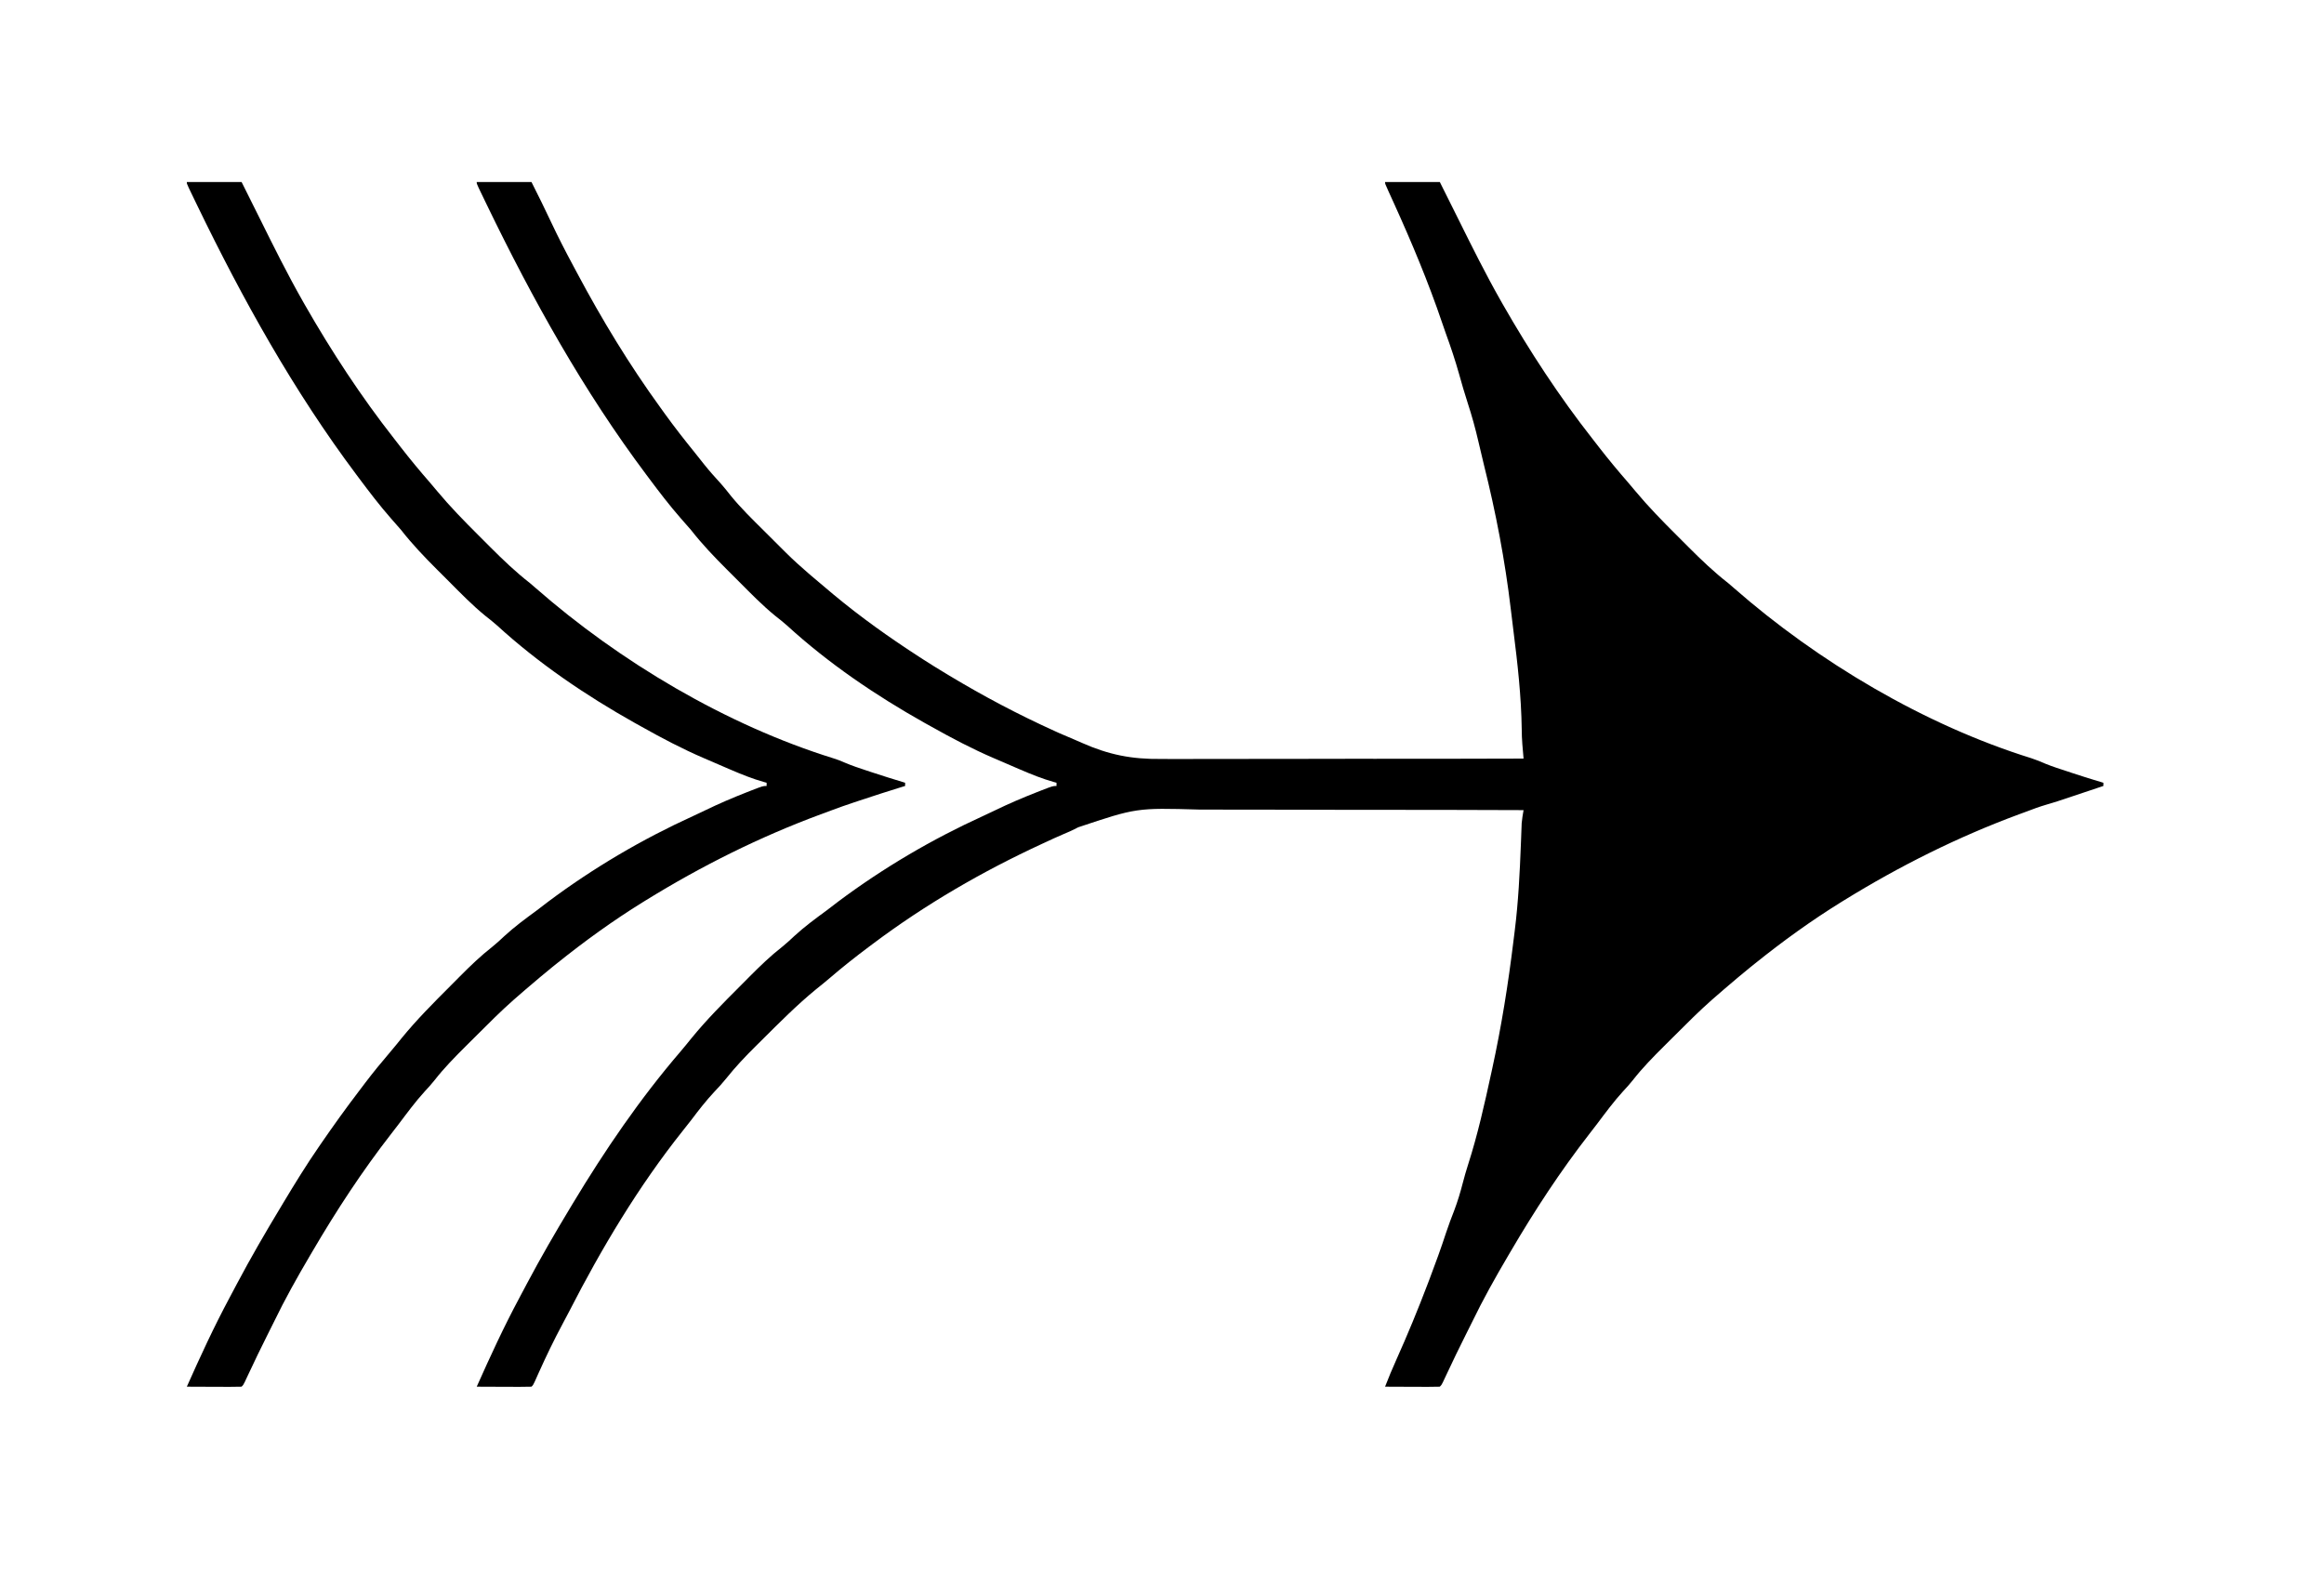
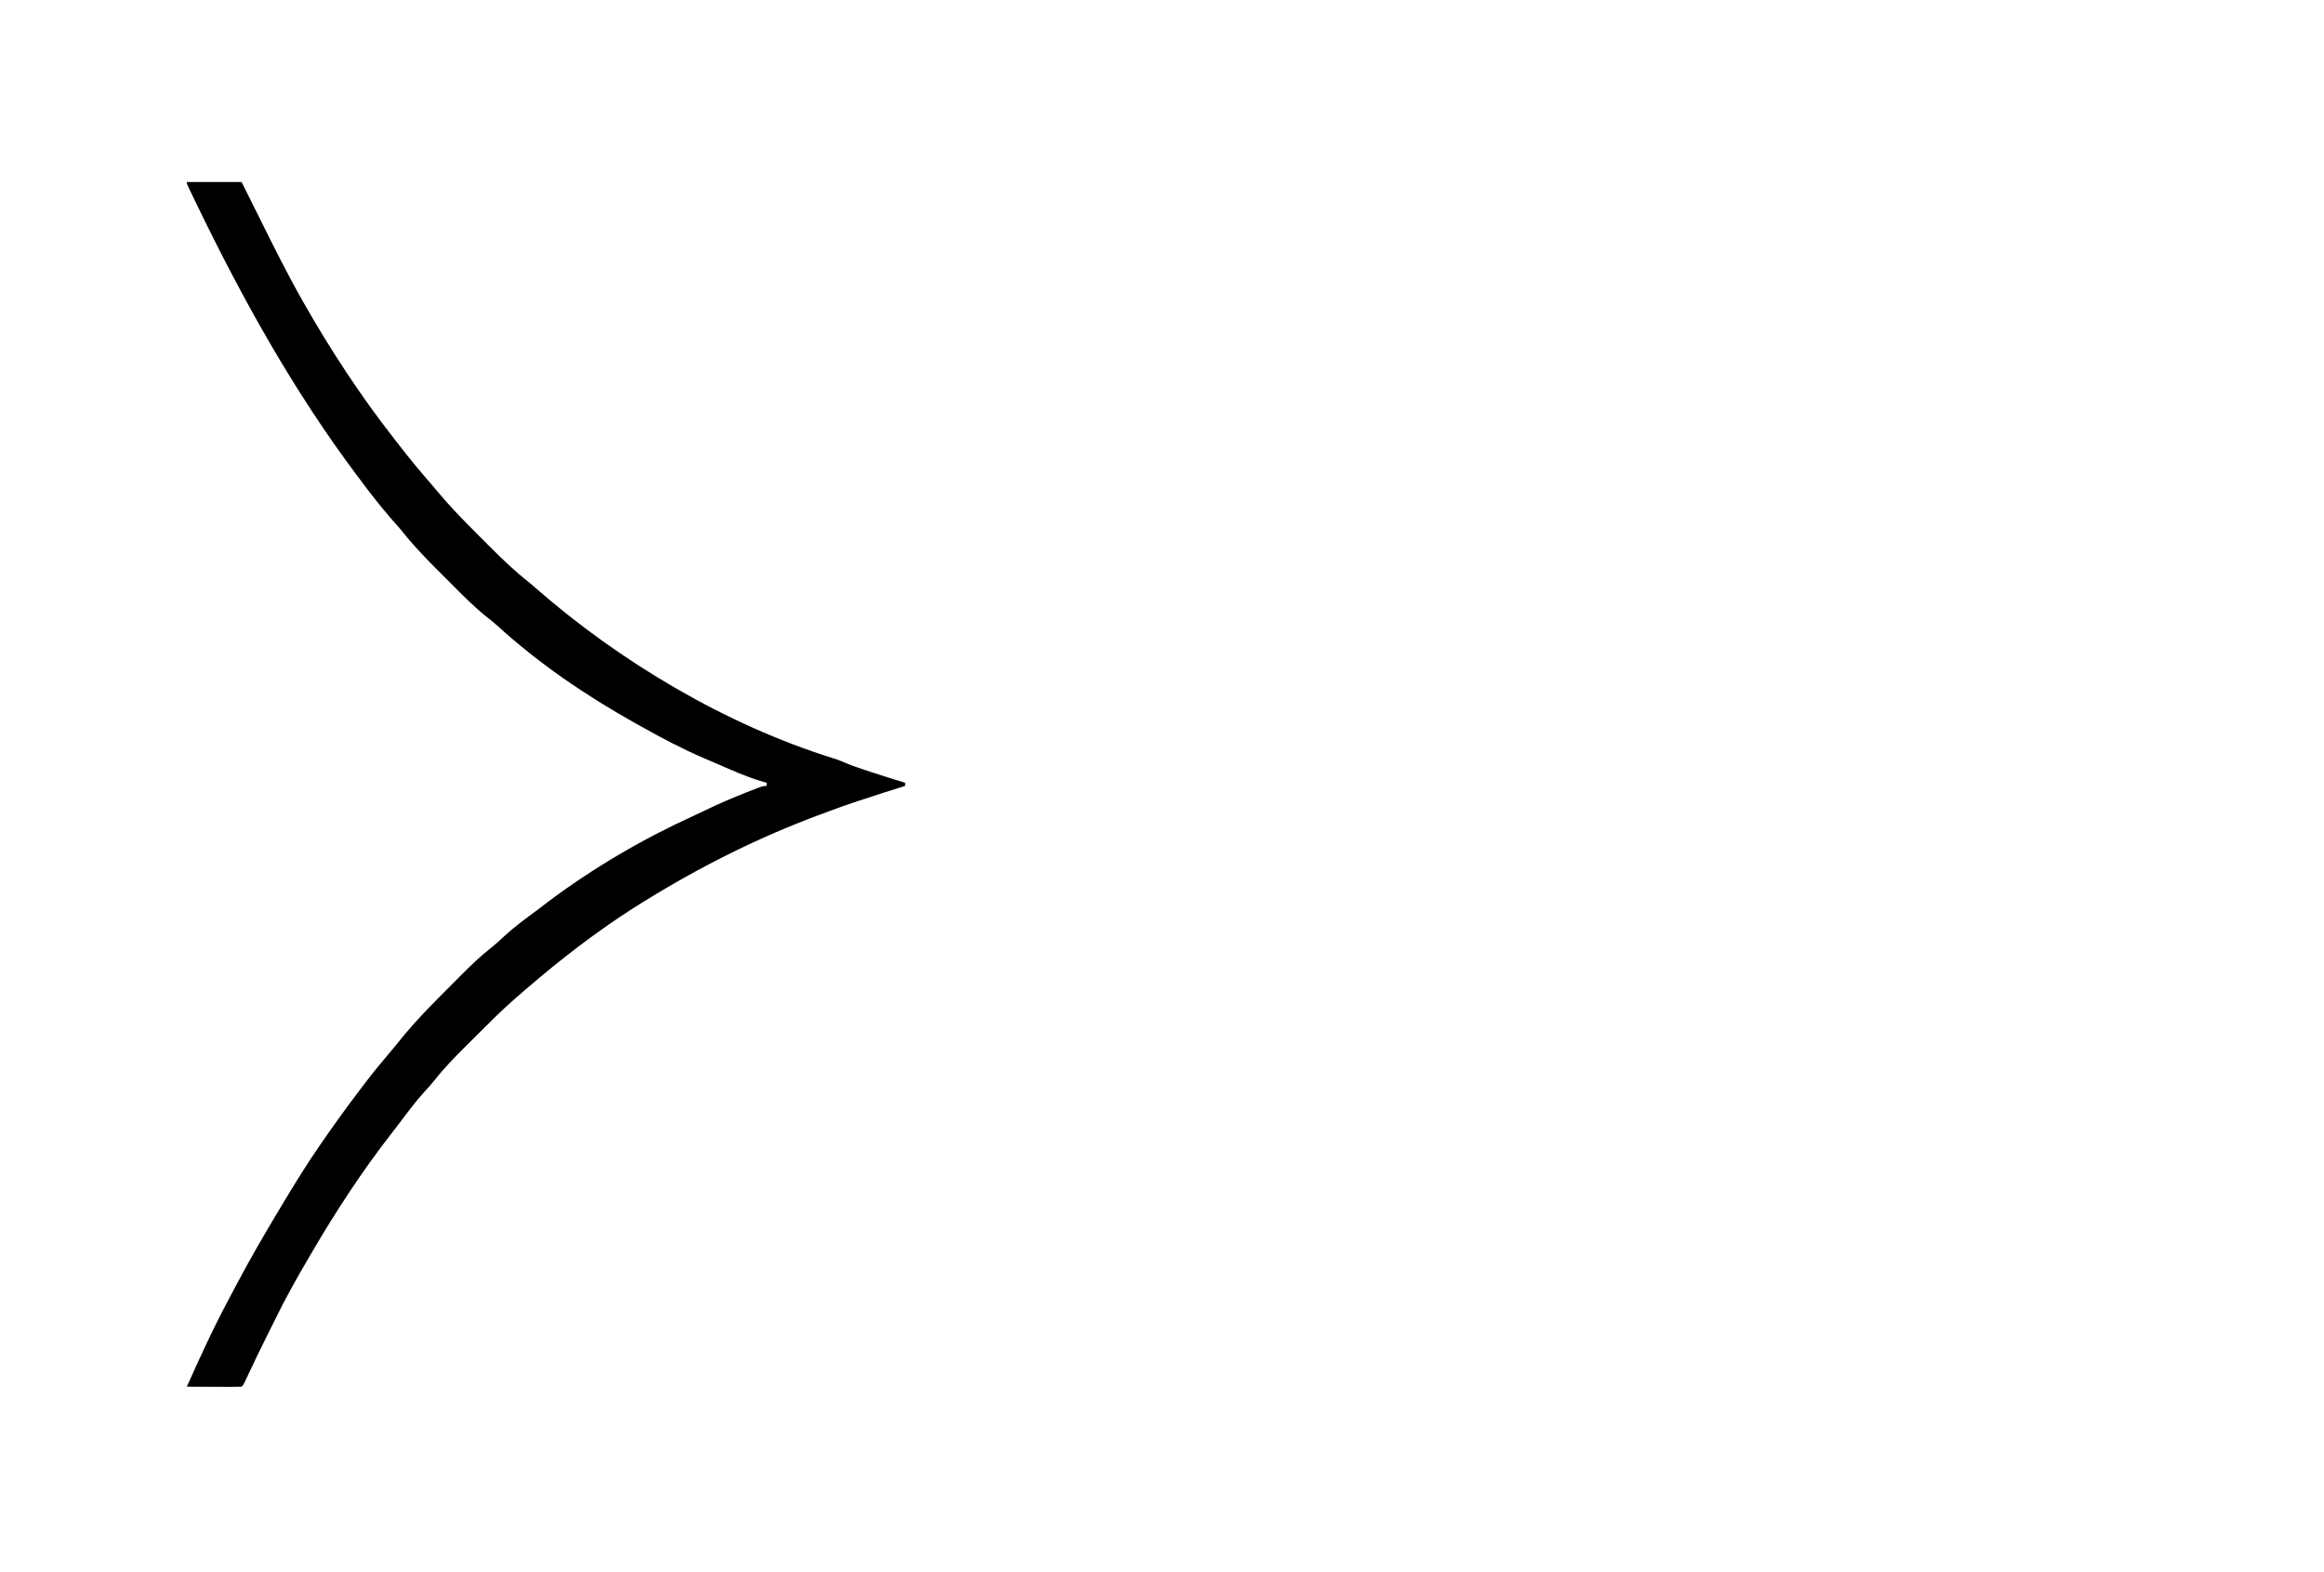
<svg xmlns="http://www.w3.org/2000/svg" version="1.1" width="1443" height="976">
-   <path d="M0 0 C11.22 0 22.44 0 34 0 C38.235 8.392 42.394 16.797 46.375 25.312 C50.545 34.187 55.017 42.874 59.661 51.509 C60.567 53.195 61.47 54.883 62.37 56.573 C77.746 85.436 94.794 113.519 114 140 C114.923 141.285 115.846 142.57 116.77 143.855 C122.814 152.225 129.158 160.322 135.66 168.34 C137.523 170.648 139.352 172.982 141.188 175.312 C144.509 179.471 148.035 183.407 151.63 187.33 C153.757 189.726 155.721 192.179 157.688 194.707 C163.99 202.444 171.115 209.377 178.193 216.399 C180.566 218.754 182.931 221.116 185.295 223.48 C186.822 225.003 188.35 226.525 189.879 228.047 C190.923 229.089 190.923 229.089 191.988 230.153 C196.504 234.626 201.169 238.87 206 243 C206.579 243.496 207.158 243.993 207.755 244.504 C211.483 247.694 215.242 250.846 219 254 C219.839 254.708 220.678 255.415 221.543 256.145 C238.542 270.279 256.439 283.008 275 295 C275.735 295.476 276.47 295.953 277.228 296.443 C281.773 299.373 286.368 302.21 291 305 C291.838 305.507 292.677 306.014 293.541 306.536 C314.614 319.213 336.283 330.681 358.688 340.812 C359.74 341.291 360.793 341.769 361.878 342.262 C364.78 343.549 367.7 344.778 370.631 345.996 C372.313 346.709 373.987 347.44 375.655 348.184 C392.489 355.66 406.664 358.451 424.993 358.227 C427.469 358.234 429.946 358.246 432.423 358.261 C437.693 358.284 442.963 358.278 448.233 358.242 C455.853 358.191 463.471 358.197 471.091 358.215 C483.461 358.243 495.83 358.227 508.2 358.182 C520.197 358.138 532.193 358.116 544.189 358.122 C545.304 358.123 545.304 358.123 546.441 358.123 C550.169 358.125 553.897 358.127 557.625 358.13 C588.417 358.151 619.208 358.099 650 358 C649.929 357.174 649.859 356.347 649.786 355.496 C649.694 354.413 649.602 353.33 649.508 352.215 C649.417 351.141 649.325 350.067 649.231 348.96 C648.992 345.894 648.876 342.853 648.859 339.777 C648.561 319.142 646.279 298.905 643.685 278.448 C643.126 274.035 642.593 269.62 642.07 265.203 C638.471 234.839 632.792 205.252 625.382 175.587 C624.19 170.804 623.067 166.007 621.967 161.202 C620.096 153.059 617.893 145.108 615.3 137.165 C613.378 131.274 611.662 125.344 610 119.375 C607.597 110.82 604.816 102.476 601.767 94.132 C600.994 91.983 600.254 89.824 599.523 87.66 C590.887 62.166 580.508 37.42 569.385 12.924 C568.847 11.739 568.847 11.739 568.299 10.531 C567.621 9.041 566.942 7.552 566.26 6.064 C564 1.108 564 1.108 564 0 C575.22 0 586.44 0 598 0 C601.751 7.494 605.502 14.988 609.223 22.497 C617.821 39.845 626.424 57.164 636 74 C636.422 74.741 636.843 75.482 637.277 76.246 C653.78 105.087 672.212 133.258 692.744 159.396 C694.052 161.066 695.349 162.743 696.645 164.422 C702.586 172.09 708.754 179.525 715.135 186.831 C716.573 188.504 717.991 190.195 719.399 191.893 C727.46 201.565 736.187 210.494 745.109 219.37 C747.569 221.819 750.018 224.279 752.467 226.74 C760.341 234.621 768.202 242.152 777 249 C778.188 250.006 779.369 251.021 780.539 252.047 C832.852 297.883 898.894 337.116 965.293 357.781 C968.289 358.766 971.1 359.898 973.979 361.17 C978.498 363.026 983.175 364.472 987.812 366 C988.842 366.343 989.871 366.686 990.932 367.039 C997.257 369.135 1003.605 371.126 1010 373 C1010 373.66 1010 374.32 1010 375 C1005.911 376.371 1001.822 377.74 997.732 379.108 C996.345 379.572 994.958 380.036 993.572 380.501 C980.572 384.861 980.572 384.861 974.523 386.637 C970.261 387.891 966.143 389.401 962 391 C960.525 391.542 959.05 392.083 957.574 392.621 C919.662 406.634 883.366 424.777 849 446 C848.388 446.377 847.776 446.753 847.146 447.141 C828.644 458.594 810.96 471.383 794 485 C792.989 485.808 791.979 486.616 790.938 487.449 C785.869 491.552 780.896 495.765 775.938 500 C775.396 500.462 774.854 500.925 774.296 501.401 C772.522 502.924 770.76 504.46 769 506 C768.32 506.589 767.641 507.179 766.94 507.786 C759.055 514.739 751.645 522.169 744.214 529.601 C741.944 531.868 739.667 534.128 737.389 536.387 C730.5 543.249 723.772 550.064 717.788 557.744 C715.881 560.15 713.848 562.385 711.75 564.625 C705.948 571.001 700.857 577.909 695.676 584.789 C694.08 586.894 692.465 588.983 690.84 591.066 C672.844 614.183 656.798 638.731 642 664 C641.17 665.407 641.17 665.407 640.324 666.843 C632.421 680.273 624.857 693.76 618.075 707.791 C616.735 710.544 615.356 713.277 613.975 716.009 C609.923 724.027 606.057 732.129 602.236 740.26 C601.83 741.121 601.423 741.983 601.004 742.871 C600.641 743.644 600.278 744.417 599.905 745.213 C599 747 599 747 598 748 C595.479 748.088 592.986 748.115 590.465 748.098 C589.712 748.096 588.958 748.095 588.182 748.093 C585.767 748.088 583.352 748.075 580.938 748.062 C579.304 748.057 577.671 748.053 576.037 748.049 C572.025 748.038 568.012 748.021 564 748 C566.152 742.432 568.444 736.945 570.891 731.5 C577.929 715.82 584.46 700.007 590.562 683.938 C591.068 682.61 591.068 682.61 591.583 681.257 C595.265 671.566 598.804 661.852 602.015 651.995 C603.502 647.472 605.207 643.043 606.93 638.605 C609.077 632.921 610.798 627.227 612.3 621.34 C613.262 617.621 614.312 613.953 615.492 610.297 C621.545 591.487 625.803 572.291 630 553 C630.18 552.176 630.36 551.351 630.546 550.502 C636.267 524.28 640.463 497.988 643.712 471.349 C643.973 469.217 644.241 467.086 644.511 464.955 C646.766 446.91 647.653 428.856 648.354 410.695 C648.409 409.304 648.409 409.304 648.465 407.885 C648.533 406.139 648.598 404.394 648.658 402.648 C648.689 401.86 648.719 401.072 648.75 400.26 C648.775 399.579 648.799 398.898 648.824 398.197 C649.046 395.431 649.533 392.733 650 390 C618.501 389.876 587.002 389.809 555.502 389.82 C551.768 389.822 548.034 389.823 544.299 389.823 C543.184 389.823 543.184 389.823 542.047 389.823 C530.073 389.824 518.1 389.786 506.127 389.733 C493.805 389.68 481.484 389.669 469.162 389.696 C462.256 389.71 455.351 389.705 448.445 389.652 C409.649 388.56 409.649 388.56 373.465 400.657 C370.258 402.404 366.949 403.819 363.585 405.233 C360.121 406.694 356.721 408.291 353.312 409.875 C352.587 410.21 351.861 410.544 351.113 410.889 C314.082 427.981 278.644 448.492 246 473 C245.273 473.543 244.547 474.085 243.798 474.644 C235.3 481.004 227.008 487.542 218.965 494.469 C216.248 496.789 213.482 499.024 210.688 501.25 C198.723 511.047 187.824 522.071 176.865 532.96 C175.679 534.137 174.493 535.313 173.305 536.487 C166.776 542.945 160.606 549.457 154.884 556.65 C152.57 559.536 150.111 562.195 147.562 564.875 C142.394 570.408 137.817 576.281 133.272 582.329 C131.549 584.592 129.773 586.809 127.997 589.03 C100.48 623.53 77.435 662.169 57.361 701.367 C56.071 703.862 54.754 706.34 53.422 708.812 C48.039 718.818 43.149 728.981 38.49 739.345 C38.049 740.327 37.607 741.309 37.152 742.32 C36.564 743.639 36.564 743.639 35.965 744.985 C35 747 35 747 34 748 C31.479 748.088 28.986 748.115 26.465 748.098 C25.712 748.096 24.958 748.095 24.182 748.093 C21.767 748.088 19.352 748.075 16.938 748.062 C15.304 748.057 13.671 748.053 12.037 748.049 C8.025 748.038 4.012 748.021 0 748 C8.339 729.276 16.876 710.737 26.571 692.671 C28.119 689.777 29.651 686.875 31.184 683.973 C39.648 668.011 48.661 652.461 58 637 C58.528 636.123 59.055 635.246 59.599 634.343 C79.487 601.31 101.338 569.213 126.492 539.941 C128.859 537.165 131.154 534.344 133.438 531.5 C142.746 520.102 153.149 509.665 163.546 499.269 C165.569 497.243 167.584 495.21 169.6 493.176 C176.025 486.723 182.447 480.516 189.63 474.903 C192.272 472.782 194.724 470.512 197.188 468.188 C203.467 462.41 210.268 457.413 217.144 452.373 C219.626 450.537 222.058 448.638 224.5 446.75 C252.346 425.932 282.792 408.026 314.43 393.633 C316.932 392.488 319.411 391.323 321.883 390.117 C330.267 386.046 338.759 382.403 347.438 379 C348.451 378.602 349.465 378.204 350.51 377.793 C357.737 375 357.737 375 360 375 C360 374.34 360 373.68 360 373 C359.133 372.764 359.133 372.764 358.248 372.524 C351.128 370.499 344.417 367.802 337.625 364.875 C336.485 364.386 335.344 363.898 334.169 363.394 C330.776 361.936 327.388 360.468 324 359 C323.077 358.605 322.155 358.209 321.204 357.802 C307.675 351.999 294.825 345.215 282 338 C280.746 337.304 279.493 336.609 278.238 335.914 C247.835 318.859 218.389 298.902 192.635 275.336 C190.269 273.239 187.847 271.305 185.352 269.367 C177.336 262.835 170.143 255.441 162.856 248.117 C160.38 245.63 157.894 243.155 155.406 240.68 C147.474 232.754 139.905 224.843 133 216 C130.948 213.597 128.846 211.24 126.75 208.875 C119.759 200.884 113.344 192.509 107 184 C106.431 183.242 105.863 182.483 105.277 181.702 C66.315 129.702 34.705 72.884 6.438 14.5 C6.107 13.819 5.777 13.137 5.437 12.435 C4.516 10.531 3.599 8.625 2.684 6.719 C2.163 5.635 1.643 4.552 1.107 3.436 C0 1 0 1 0 0 Z " fill="#000000" transform="translate(296,113)" />
  <path d="M0 0 C11.22 0 22.44 0 34 0 C37.751 7.494 41.502 14.988 45.223 22.497 C53.821 39.845 62.424 57.164 72 74 C72.632 75.112 72.632 75.112 73.277 76.246 C89.78 105.087 108.212 133.258 128.744 159.396 C130.052 161.066 131.349 162.743 132.645 164.422 C138.586 172.09 144.754 179.525 151.135 186.831 C152.573 188.504 153.991 190.195 155.399 191.893 C163.46 201.565 172.187 210.494 181.109 219.37 C183.569 221.819 186.018 224.279 188.467 226.74 C196.341 234.621 204.202 242.152 213 249 C214.188 250.006 215.369 251.021 216.539 252.047 C268.852 297.883 334.894 337.116 401.293 357.781 C405 359 405 359 408.355 360.441 C412.869 362.371 417.464 363.906 422.125 365.438 C423.507 365.895 423.507 365.895 424.917 366.362 C431.916 368.669 438.938 370.891 446 373 C446 373.66 446 374.32 446 375 C445.123 375.268 444.247 375.536 443.344 375.812 C434.694 378.478 426.088 381.267 417.5 384.125 C416.486 384.461 415.472 384.798 414.428 385.145 C409.568 386.768 404.736 388.431 399.95 390.258 C397.831 391.064 395.703 391.843 393.574 392.621 C355.662 406.634 319.366 424.777 285 446 C284.388 446.377 283.776 446.753 283.146 447.141 C264.644 458.594 246.96 471.383 230 485 C228.989 485.808 227.979 486.616 226.938 487.449 C221.869 491.552 216.896 495.765 211.938 500 C211.125 500.693 211.125 500.693 210.296 501.401 C208.522 502.924 206.76 504.46 205 506 C204.32 506.589 203.641 507.179 202.94 507.786 C195.055 514.739 187.645 522.169 180.214 529.601 C177.944 531.868 175.667 534.128 173.389 536.387 C166.5 543.249 159.772 550.064 153.788 557.744 C151.881 560.15 149.848 562.385 147.75 564.625 C141.948 571.001 136.857 577.909 131.676 584.789 C130.08 586.894 128.465 588.983 126.84 591.066 C108.844 614.183 92.798 638.731 78 664 C77.447 664.938 76.894 665.877 76.324 666.843 C68.421 680.273 60.857 693.76 54.075 707.791 C52.735 710.544 51.356 713.277 49.975 716.009 C45.923 724.027 42.057 732.129 38.236 740.26 C37.83 741.121 37.423 741.983 37.004 742.871 C36.641 743.644 36.278 744.417 35.905 745.213 C35 747 35 747 34 748 C31.479 748.088 28.986 748.115 26.465 748.098 C25.712 748.096 24.958 748.095 24.182 748.093 C21.767 748.088 19.352 748.075 16.938 748.062 C15.304 748.057 13.671 748.053 12.037 748.049 C8.025 748.038 4.012 748.021 0 748 C8.339 729.276 16.876 710.737 26.571 692.671 C28.119 689.777 29.651 686.875 31.184 683.973 C39.643 668.019 48.671 652.459 58 637 C58.63 635.951 59.26 634.901 59.909 633.82 C66.995 622.019 74.178 610.328 82 599 C82.788 597.854 82.788 597.854 83.593 596.686 C91.041 585.885 98.663 575.237 106.623 564.807 C107.948 563.068 109.266 561.324 110.582 559.578 C115.636 552.906 120.909 546.473 126.352 540.117 C128.769 537.289 131.108 534.402 133.438 531.5 C142.746 520.103 153.149 509.665 163.546 499.269 C165.569 497.243 167.584 495.21 169.6 493.176 C176.025 486.723 182.447 480.516 189.63 474.903 C192.272 472.782 194.724 470.512 197.188 468.188 C203.467 462.41 210.268 457.413 217.144 452.373 C219.626 450.537 222.058 448.638 224.5 446.75 C252.346 425.932 282.792 408.026 314.43 393.633 C316.932 392.488 319.411 391.323 321.883 390.117 C330.267 386.046 338.759 382.403 347.438 379 C348.451 378.602 349.465 378.204 350.51 377.793 C357.737 375 357.737 375 360 375 C360 374.34 360 373.68 360 373 C359.133 372.764 359.133 372.764 358.248 372.524 C351.128 370.499 344.417 367.802 337.625 364.875 C336.485 364.386 335.344 363.898 334.169 363.394 C330.776 361.936 327.388 360.468 324 359 C323.077 358.605 322.155 358.209 321.204 357.802 C307.675 351.999 294.825 345.215 282 338 C280.746 337.304 279.493 336.609 278.238 335.914 C247.835 318.859 218.389 298.902 192.635 275.336 C190.269 273.239 187.847 271.305 185.352 269.367 C177.336 262.835 170.143 255.441 162.856 248.117 C160.38 245.63 157.894 243.155 155.406 240.68 C147.474 232.754 139.905 224.843 133 216 C130.948 213.597 128.846 211.24 126.75 208.875 C119.759 200.884 113.344 192.509 107 184 C106.431 183.242 105.863 182.483 105.277 181.702 C66.315 129.702 34.705 72.884 6.438 14.5 C6.107 13.819 5.777 13.137 5.437 12.435 C4.516 10.531 3.599 8.625 2.684 6.719 C2.163 5.635 1.643 4.552 1.107 3.436 C0 1 0 1 0 0 Z " fill="#000000" transform="translate(116,113)" />
</svg>